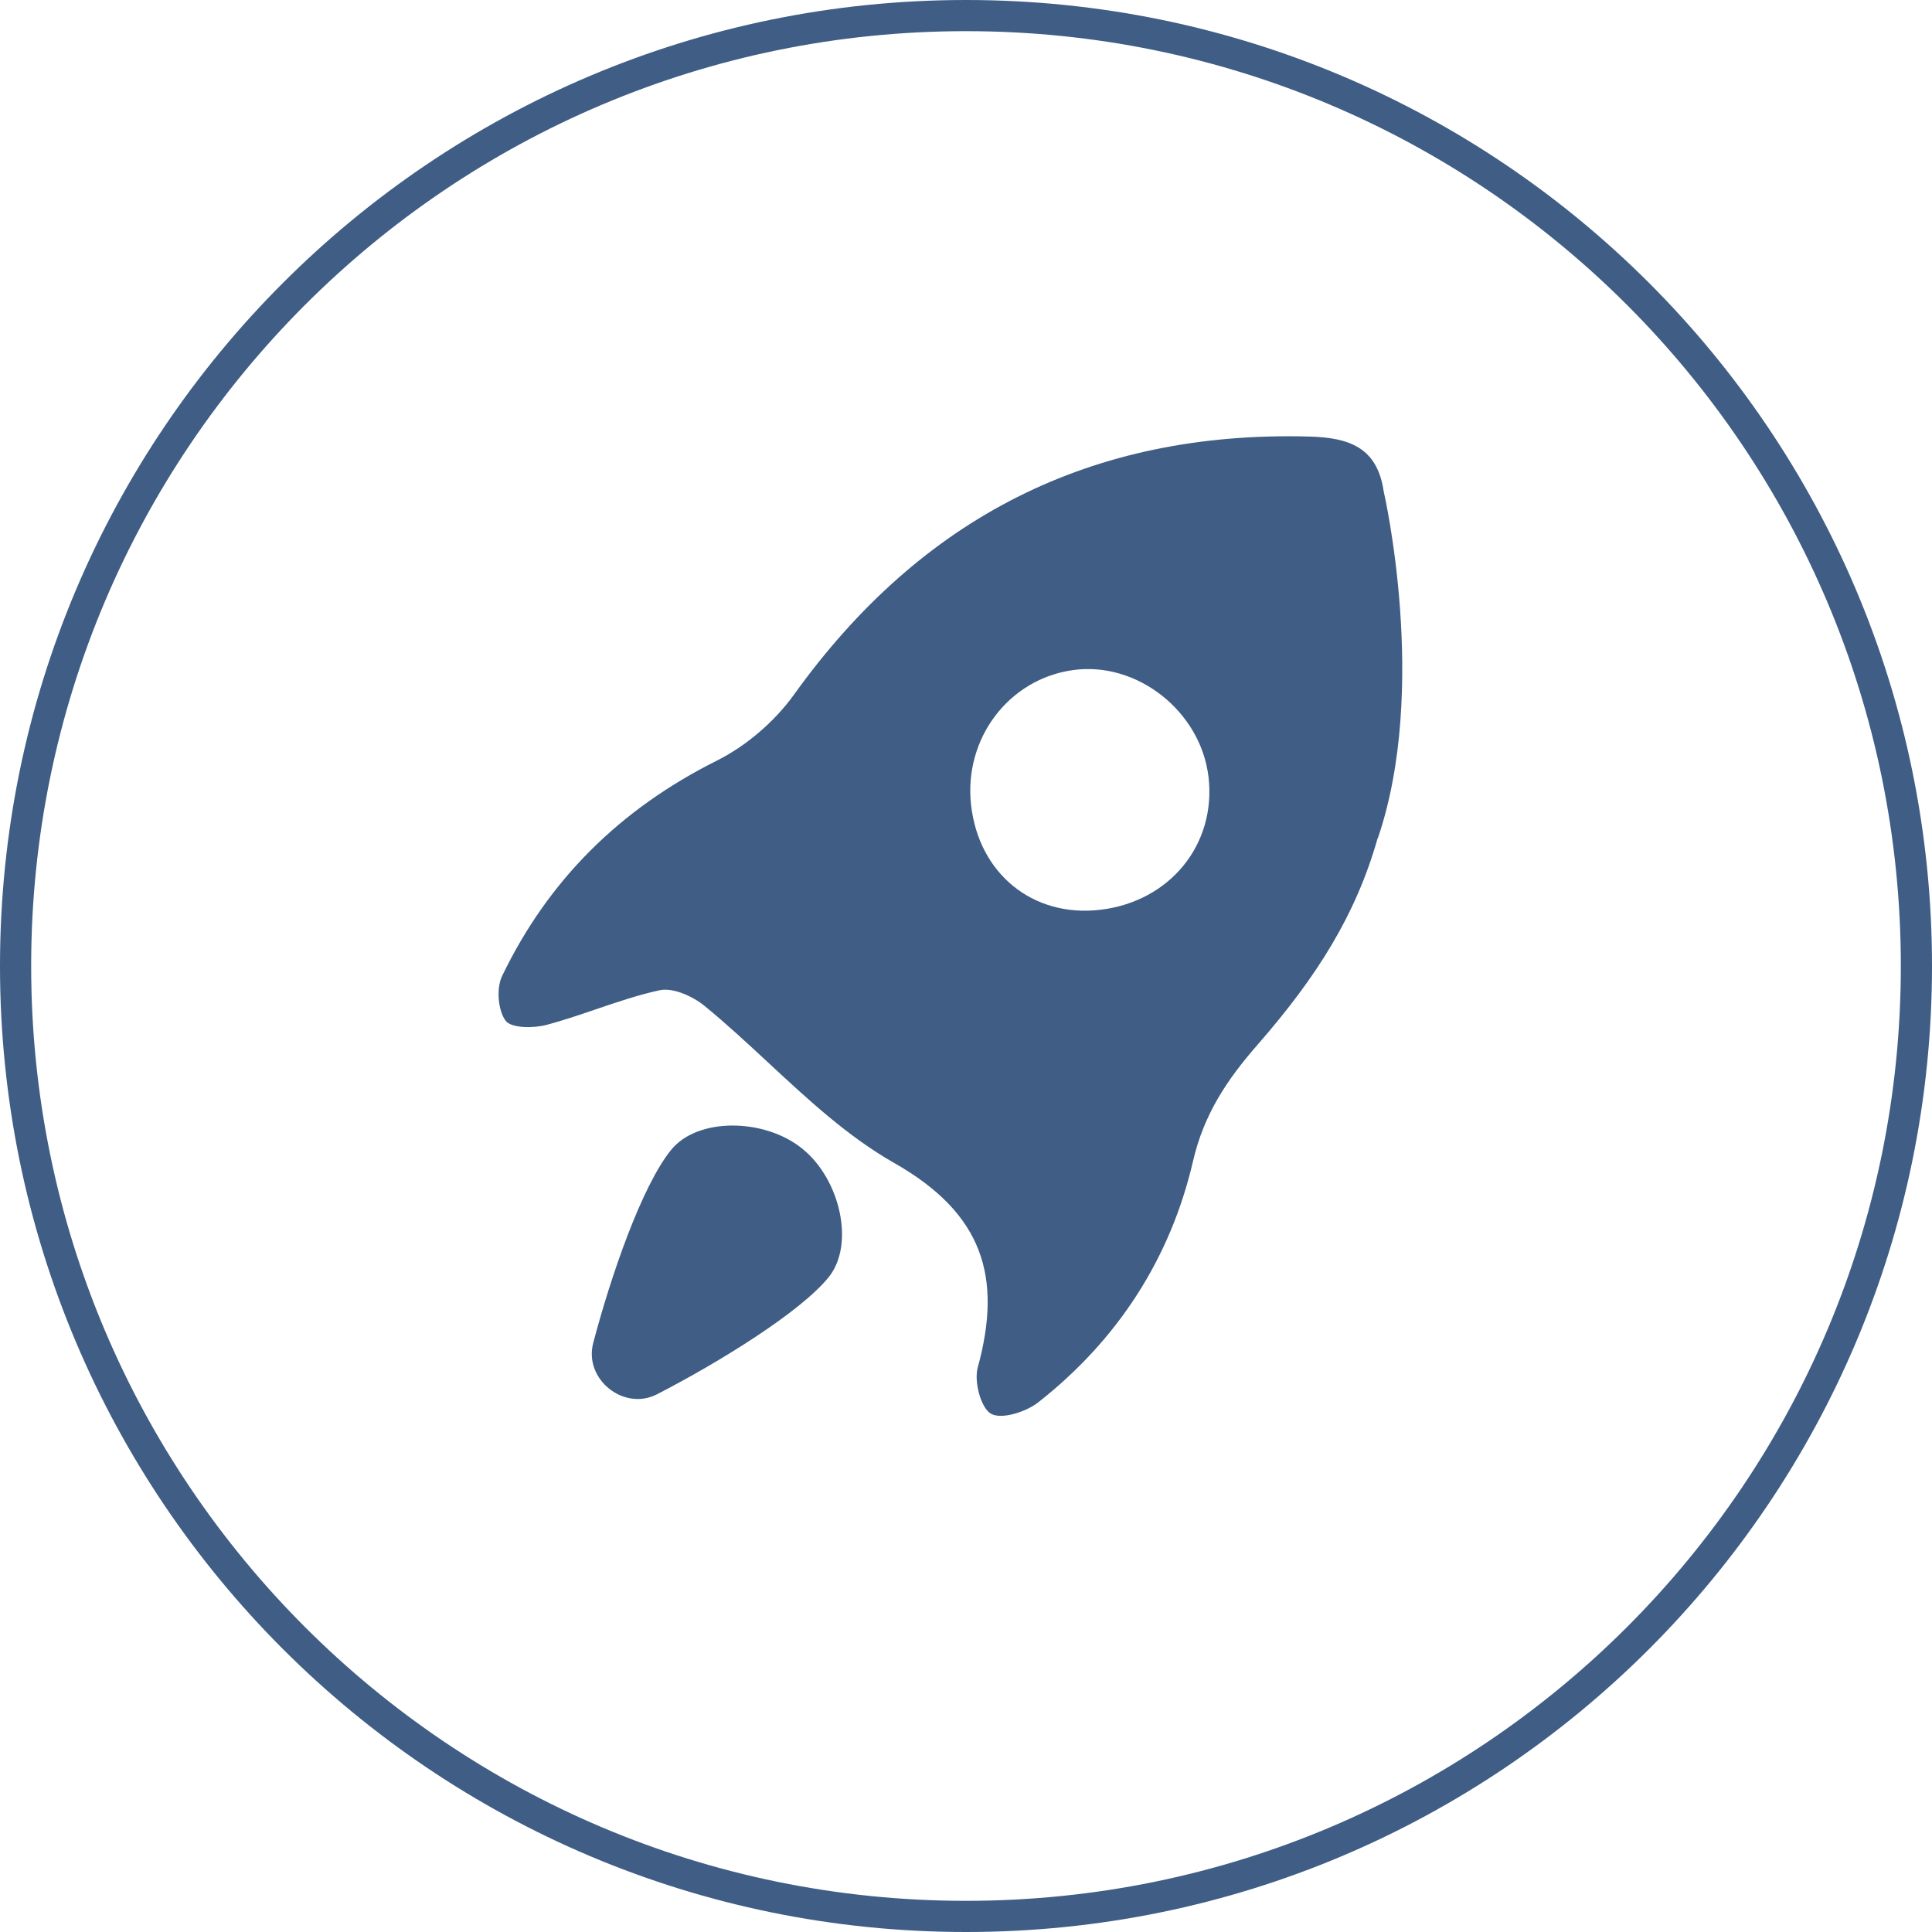
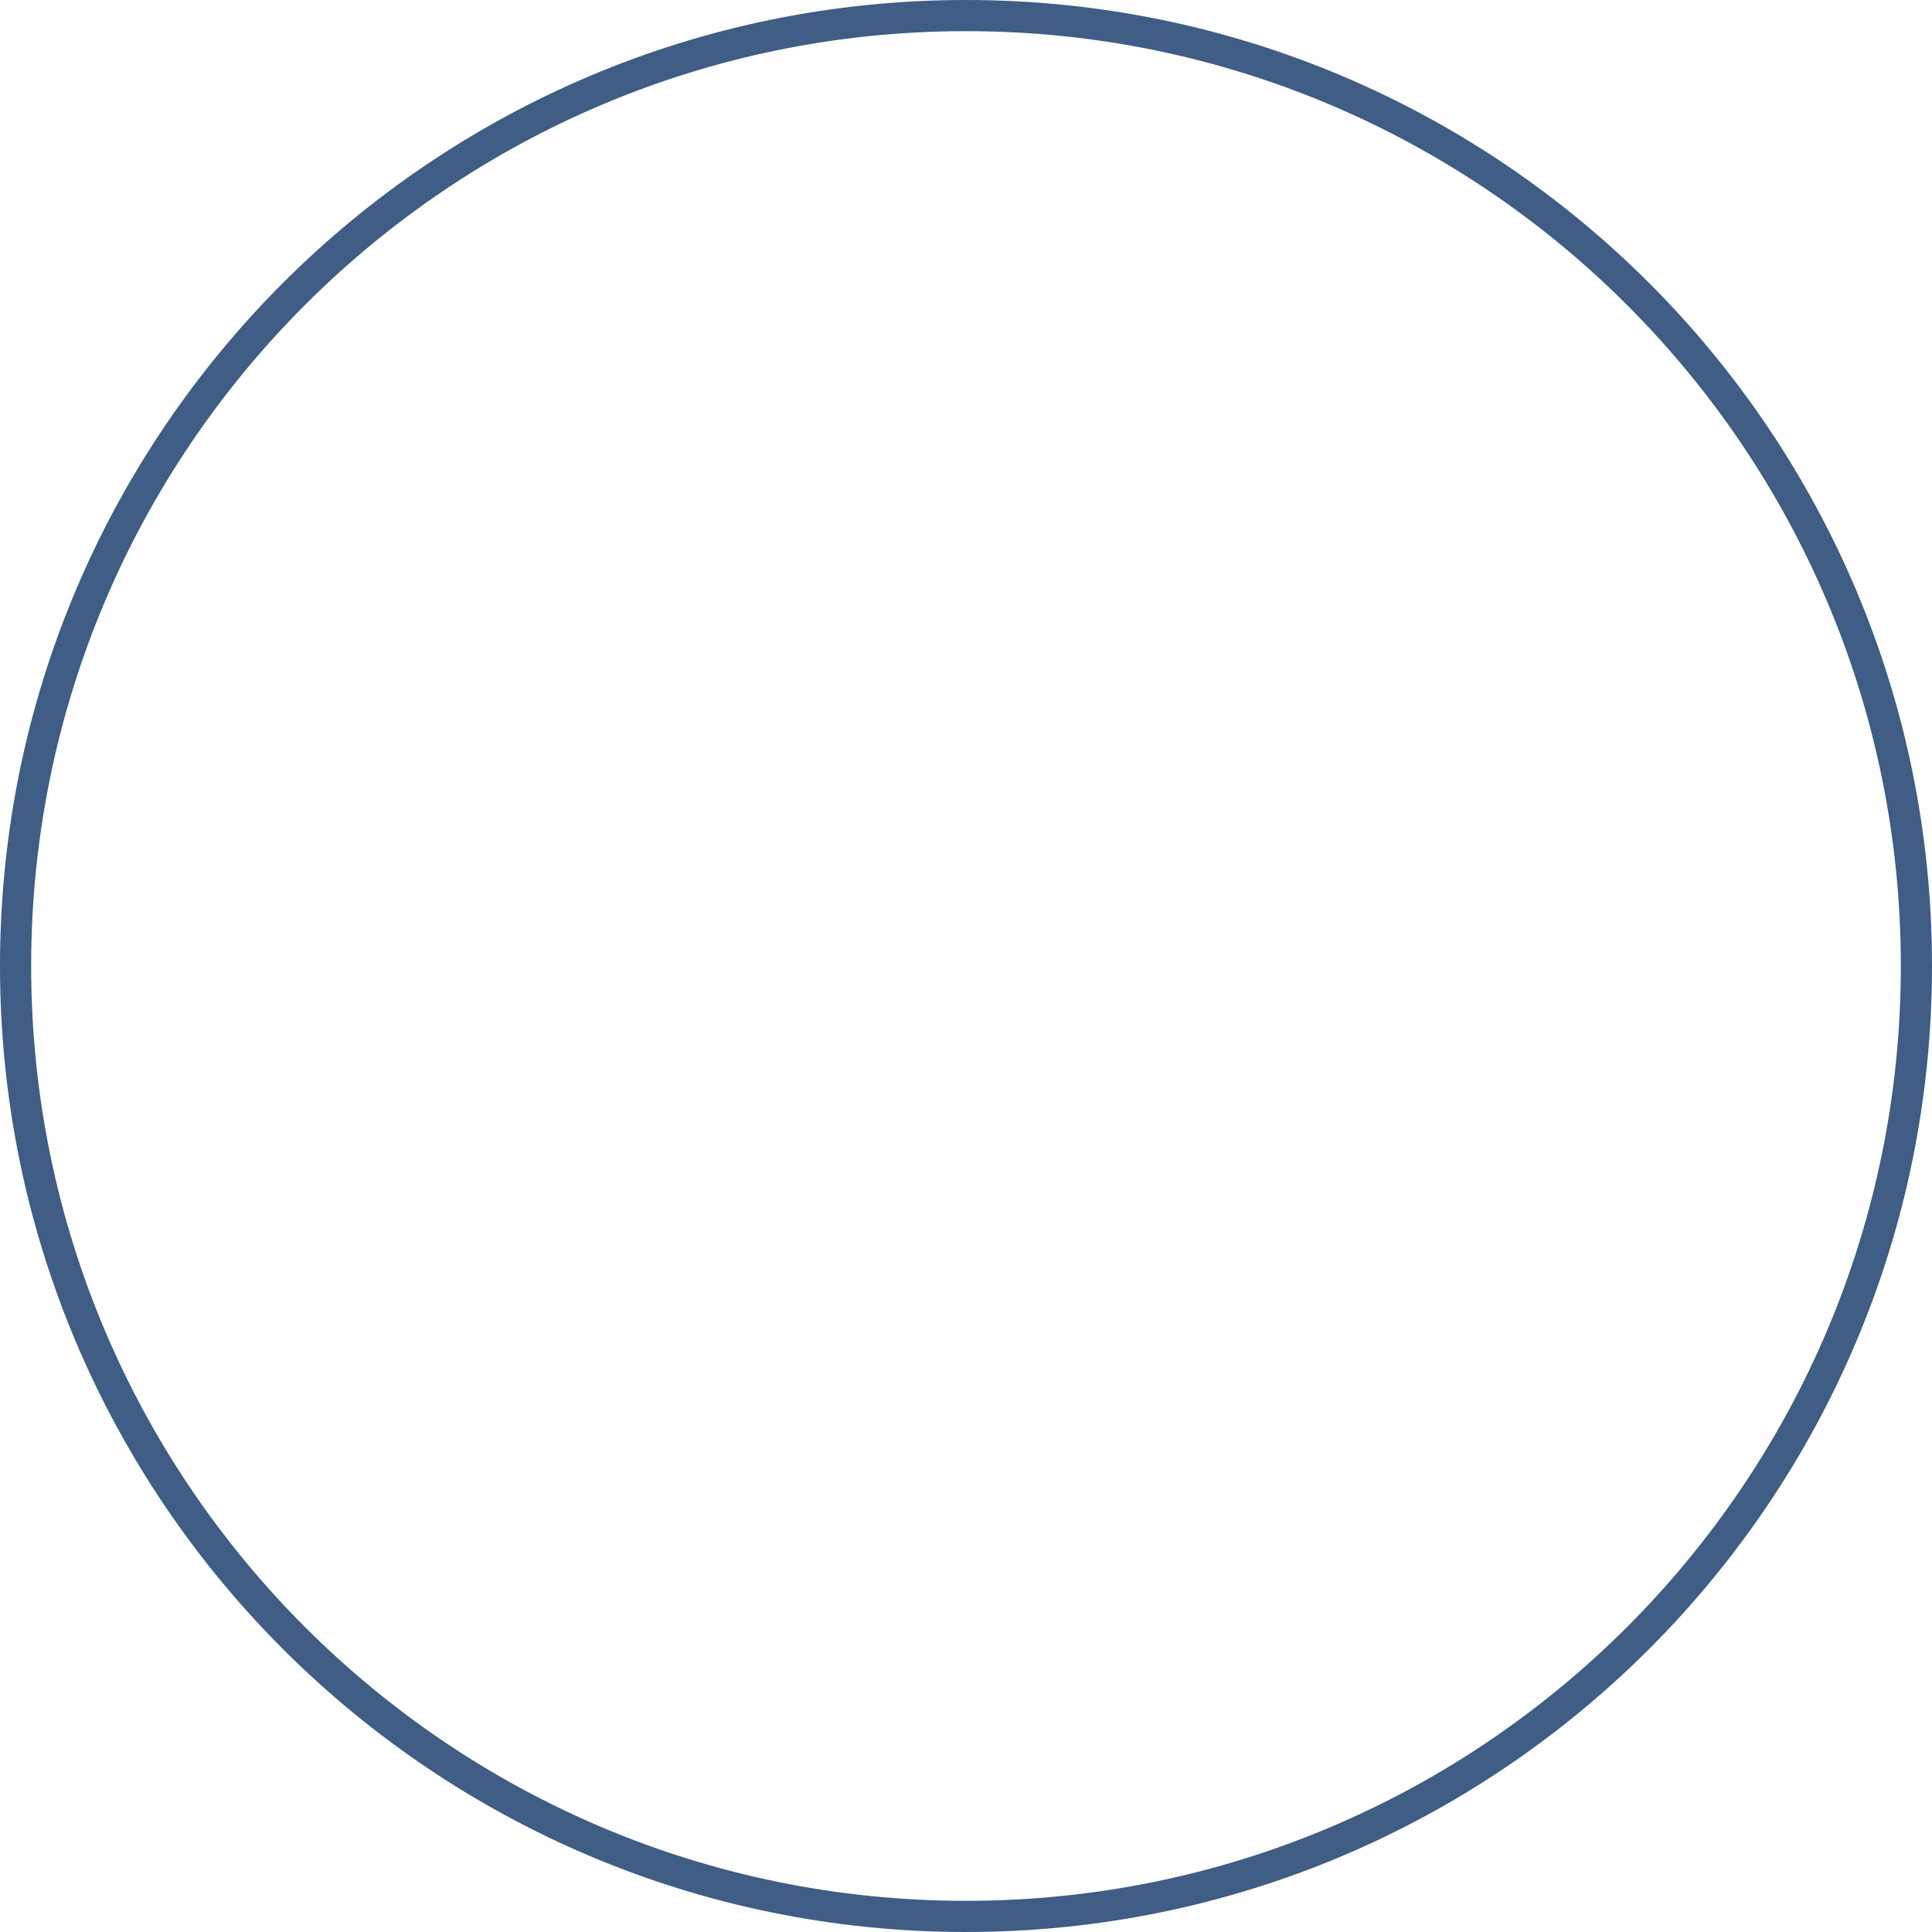
<svg xmlns="http://www.w3.org/2000/svg" width="62" height="62" viewBox="0 0 62 62" fill="none">
  <path fill-rule="evenodd" clip-rule="evenodd" d="M31 61C47.569 61 61 47.569 61 31C61 14.431 47.569 1 31 1C14.431 1 1 14.431 1 31C1 47.569 14.431 61 31 61ZM31 62C48.121 62 62 48.121 62 31C62 13.879 48.121 0 31 0C13.879 0 0 13.879 0 31C0 48.121 13.879 62 31 62Z" fill="#3F5D85" />
-   <path fill-rule="evenodd" clip-rule="evenodd" d="M42.011 14.009C43.297 14.044 44.199 14.357 44.405 15.772C44.405 15.772 45.861 22.076 44.218 26.895C44.216 26.897 44.214 26.899 44.212 26.901C44.211 26.902 44.21 26.904 44.208 26.905C43.514 29.35 42.272 31.333 40.357 33.526C39.372 34.653 38.632 35.761 38.284 37.267C37.558 40.395 35.859 43.007 33.319 45.002C32.928 45.309 32.145 45.56 31.805 45.37C31.476 45.187 31.254 44.338 31.376 43.889C32.176 40.975 31.544 38.939 28.694 37.32C27.215 36.479 25.935 35.291 24.653 34.1C23.985 33.48 23.316 32.859 22.618 32.287C22.236 31.973 21.598 31.683 21.164 31.779C20.472 31.93 19.797 32.16 19.121 32.39C18.597 32.569 18.072 32.748 17.538 32.89C17.12 33.001 16.405 32.999 16.226 32.756C15.979 32.421 15.925 31.716 16.111 31.325C17.599 28.232 19.907 25.959 23 24.412C23.951 23.937 24.864 23.151 25.485 22.285C29.557 16.609 35.018 13.822 42.011 14.009ZM31.162 25.825C31.407 28.038 33.148 29.451 35.31 29.196C37.544 28.933 39.039 27.094 38.782 24.928C38.529 22.822 36.485 21.214 34.43 21.504C32.367 21.794 30.927 23.7 31.162 25.825ZM25.759 36.874C26.95 37.836 27.449 39.928 26.59 40.99C25.693 42.1 23.091 43.711 21.086 44.743C20.018 45.294 18.731 44.26 19.037 43.098C19.605 40.942 20.592 38.071 21.534 36.905C22.392 35.843 24.543 35.891 25.734 36.853L25.746 36.864C25.747 36.866 25.75 36.868 25.752 36.869C25.755 36.871 25.757 36.872 25.759 36.874Z" fill="#3F5D85" />
</svg>